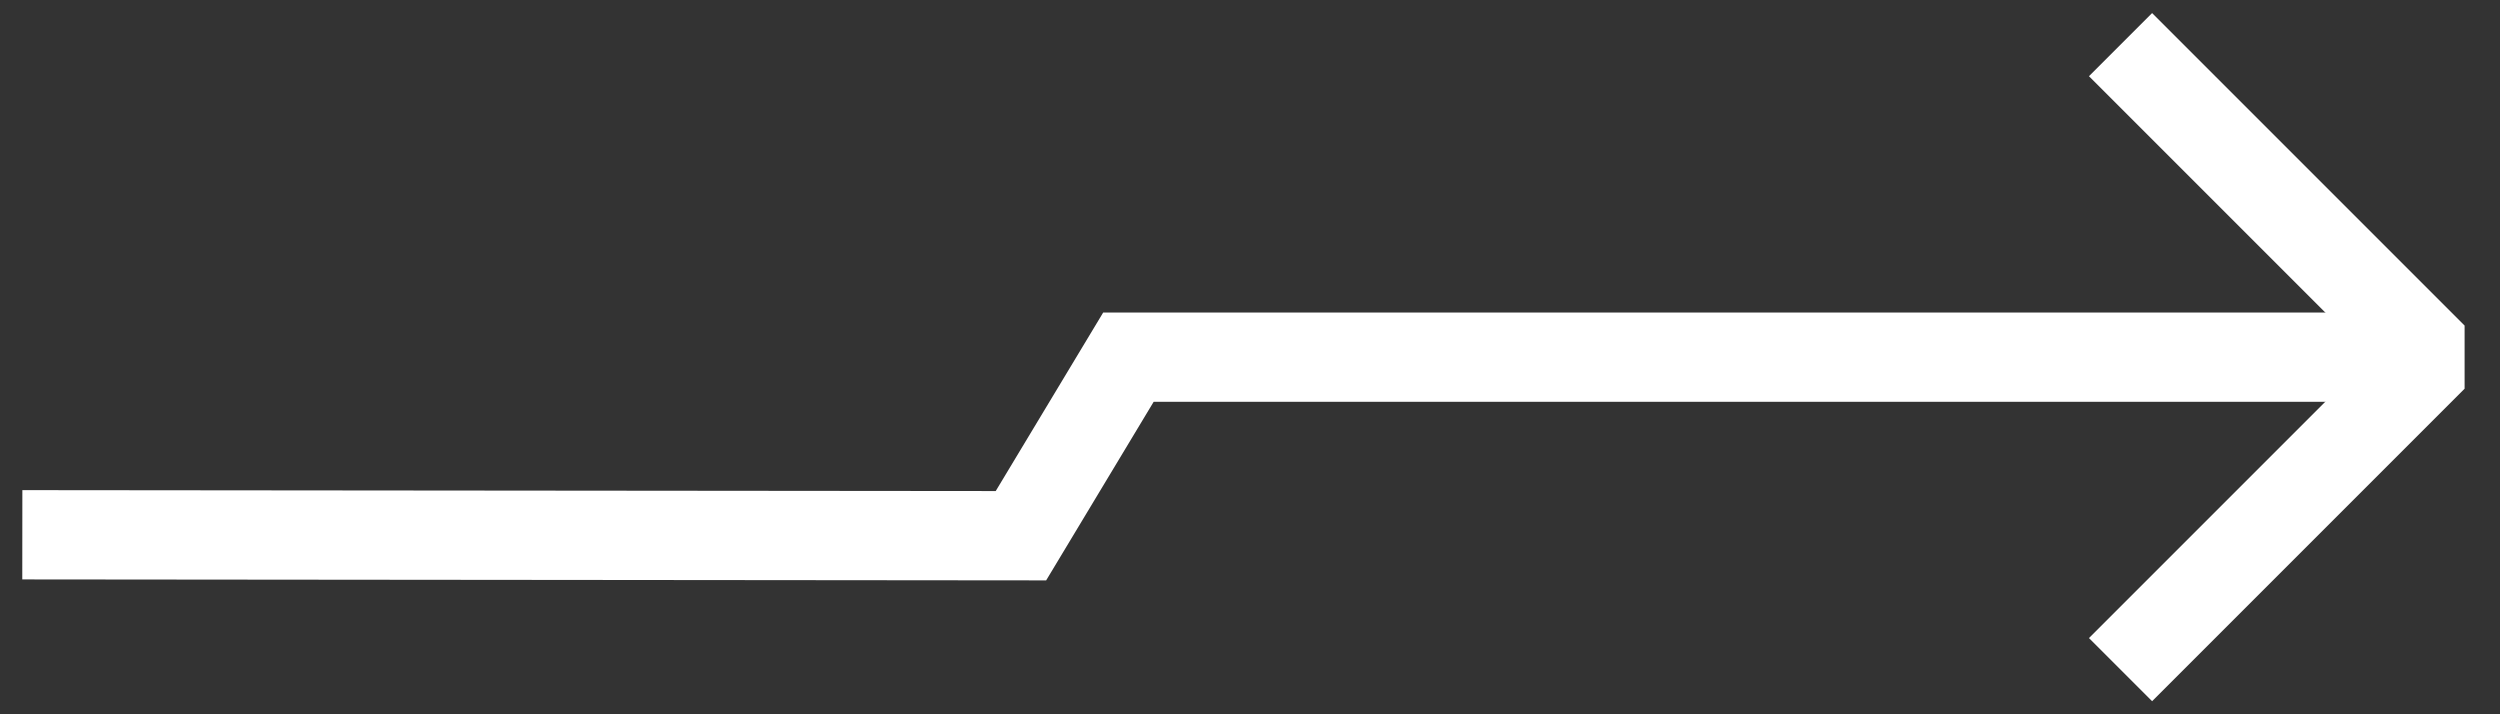
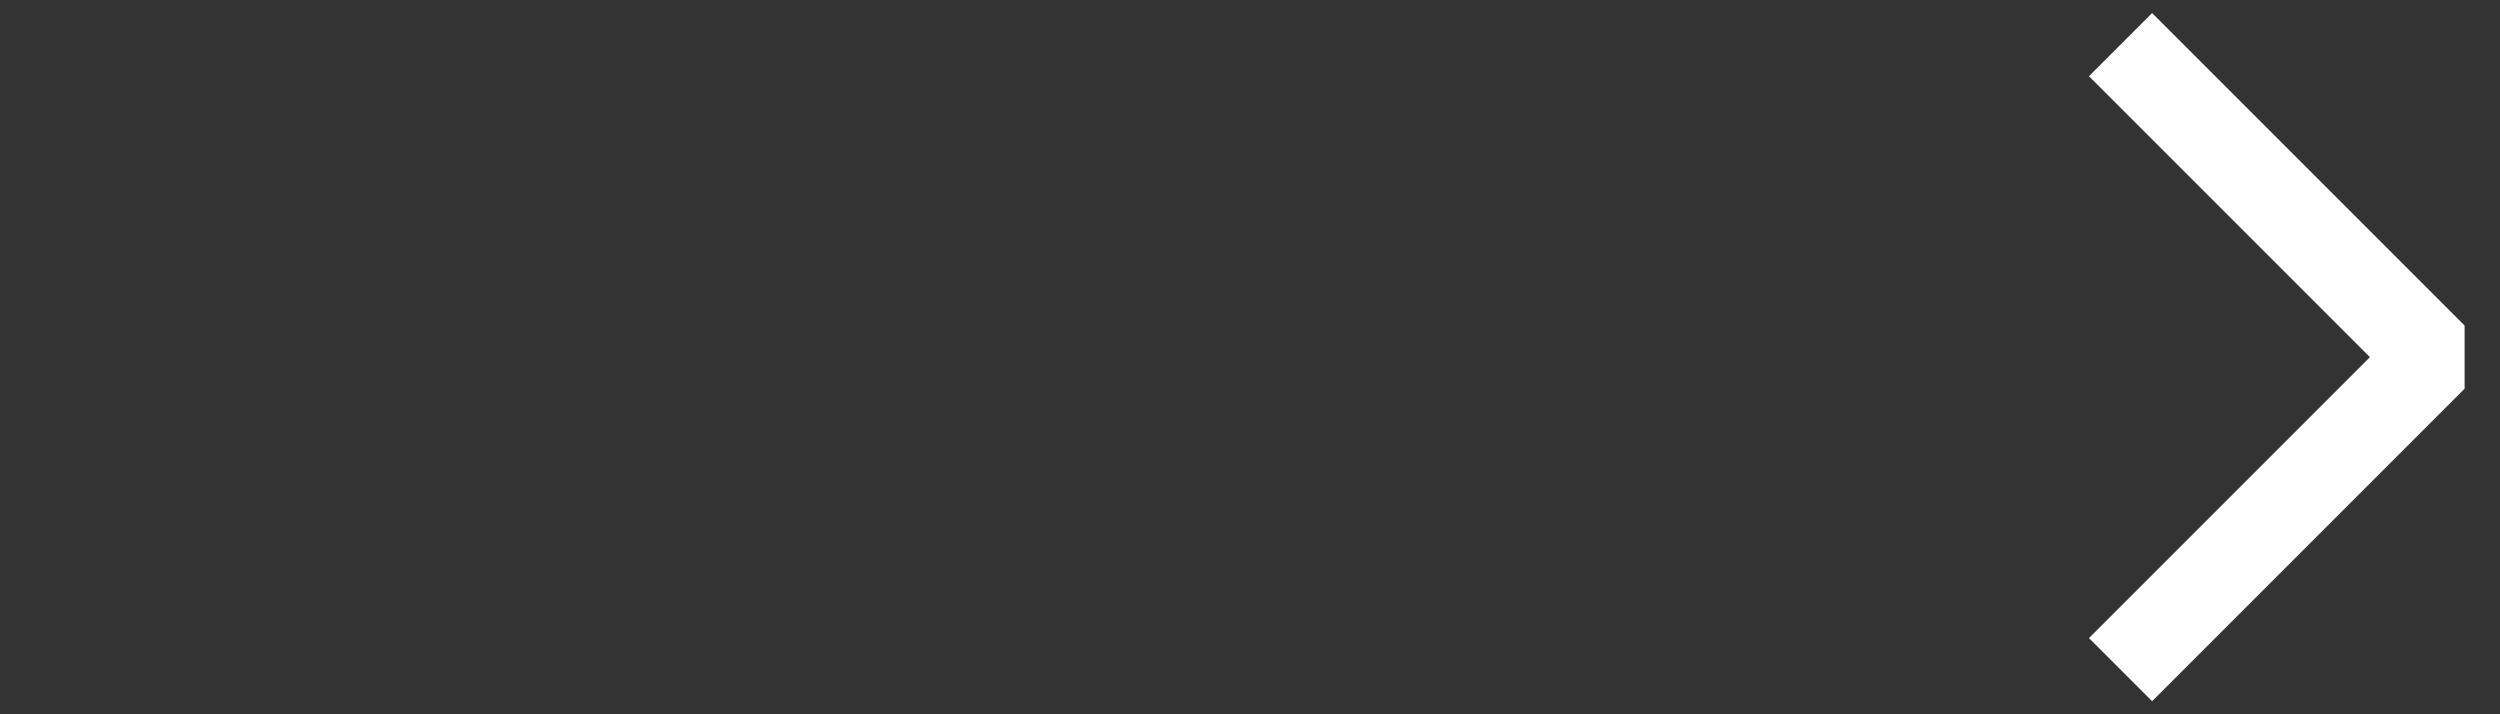
<svg xmlns="http://www.w3.org/2000/svg" width="56" height="16" viewBox="0 0 56 16" fill="none">
  <rect x="0" y="0" width="56" height="16" fill="#333333" stroke="none" />
-   <path d="M54.1 8H25.277L22.869 12L0.5 11.979" stroke="white" stroke-width="2" stroke-miterlimit="10" />
  <path d="M47.5 1L54.5 8L47.5 15" stroke="white" stroke-width="2" stroke-linejoin="bevel" />
</svg>